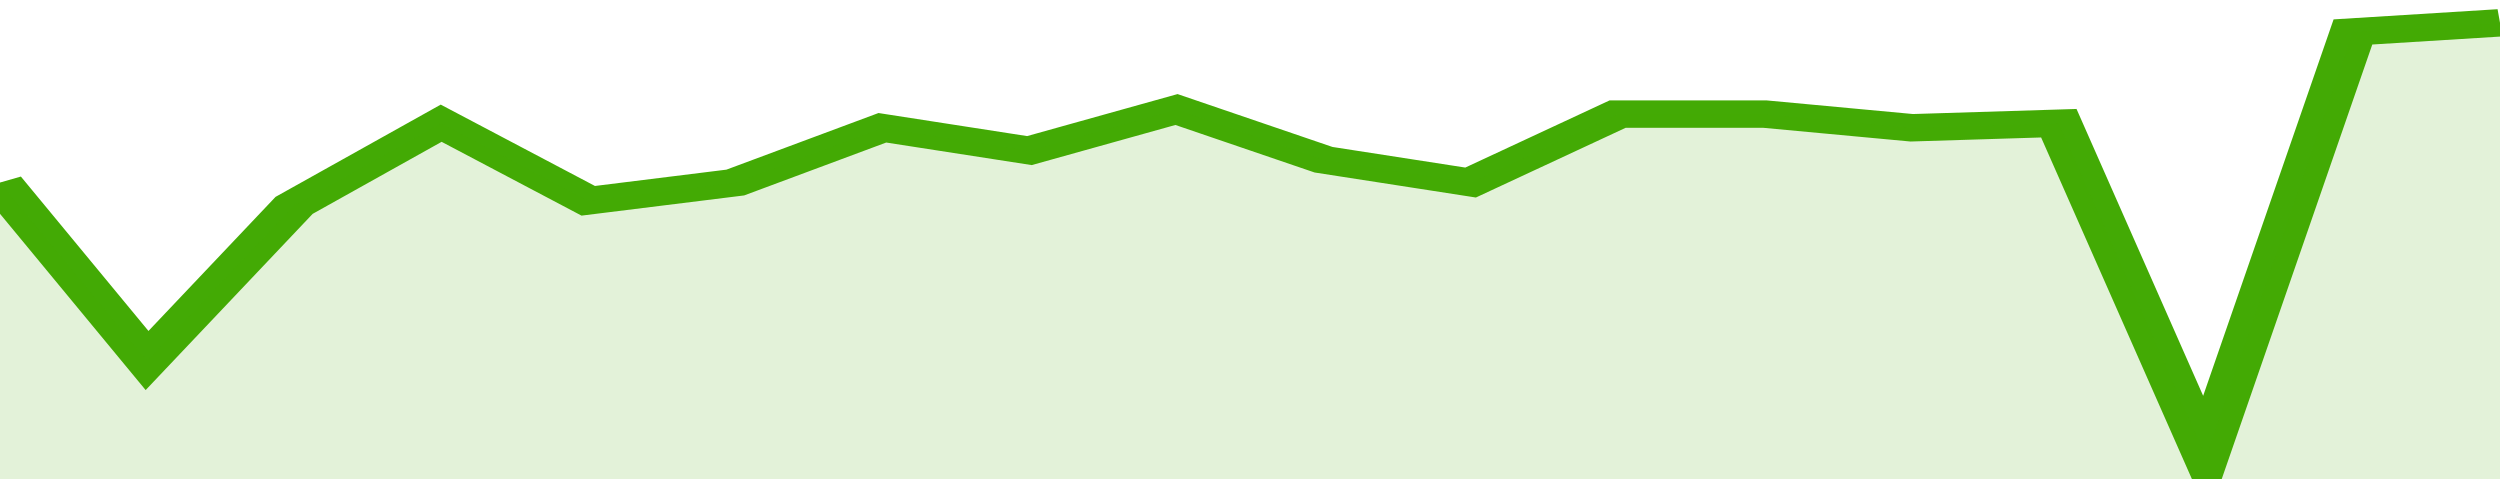
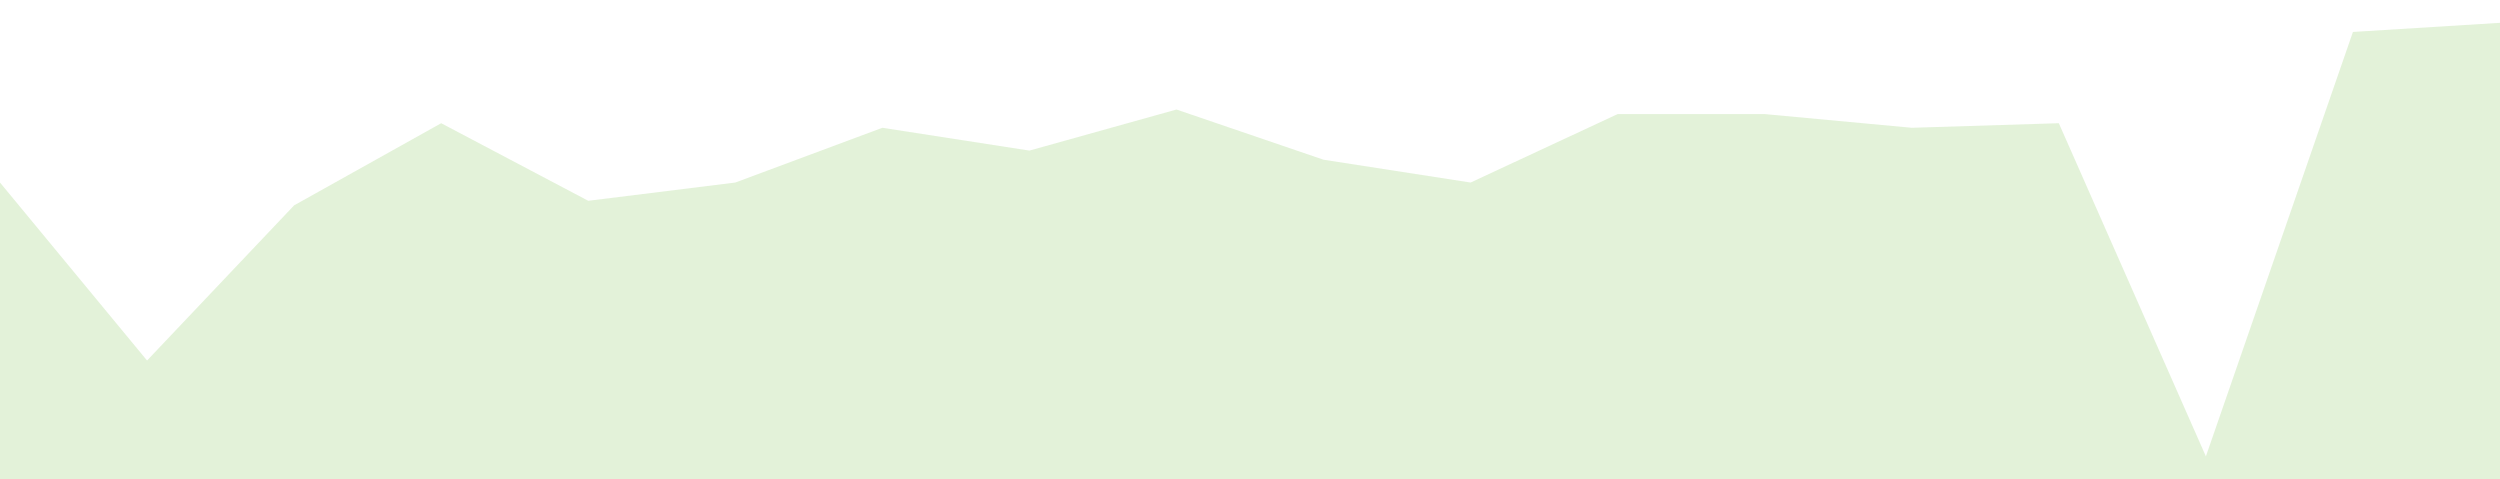
<svg xmlns="http://www.w3.org/2000/svg" viewBox="0 0 323 105" width="120" height="23" preserveAspectRatio="none">
-   <polyline fill="none" stroke="#43AA05" stroke-width="6" points="0, 40 19, 79 38, 45 57, 27 76, 44 95, 40 114, 28 133, 33 152, 24 171, 35 190, 40 209, 25 228, 25 247, 28 266, 27 285, 100 304, 7 323, 5 323, 5 "> </polyline>
  <polygon fill="#43AA05" opacity="0.15" points="0, 105 0, 40 19, 79 38, 45 57, 27 76, 44 95, 40 114, 28 133, 33 152, 24 171, 35 190, 40 209, 25 228, 25 247, 28 266, 27 285, 100 304, 7 323, 5 323, 105 " />
</svg>